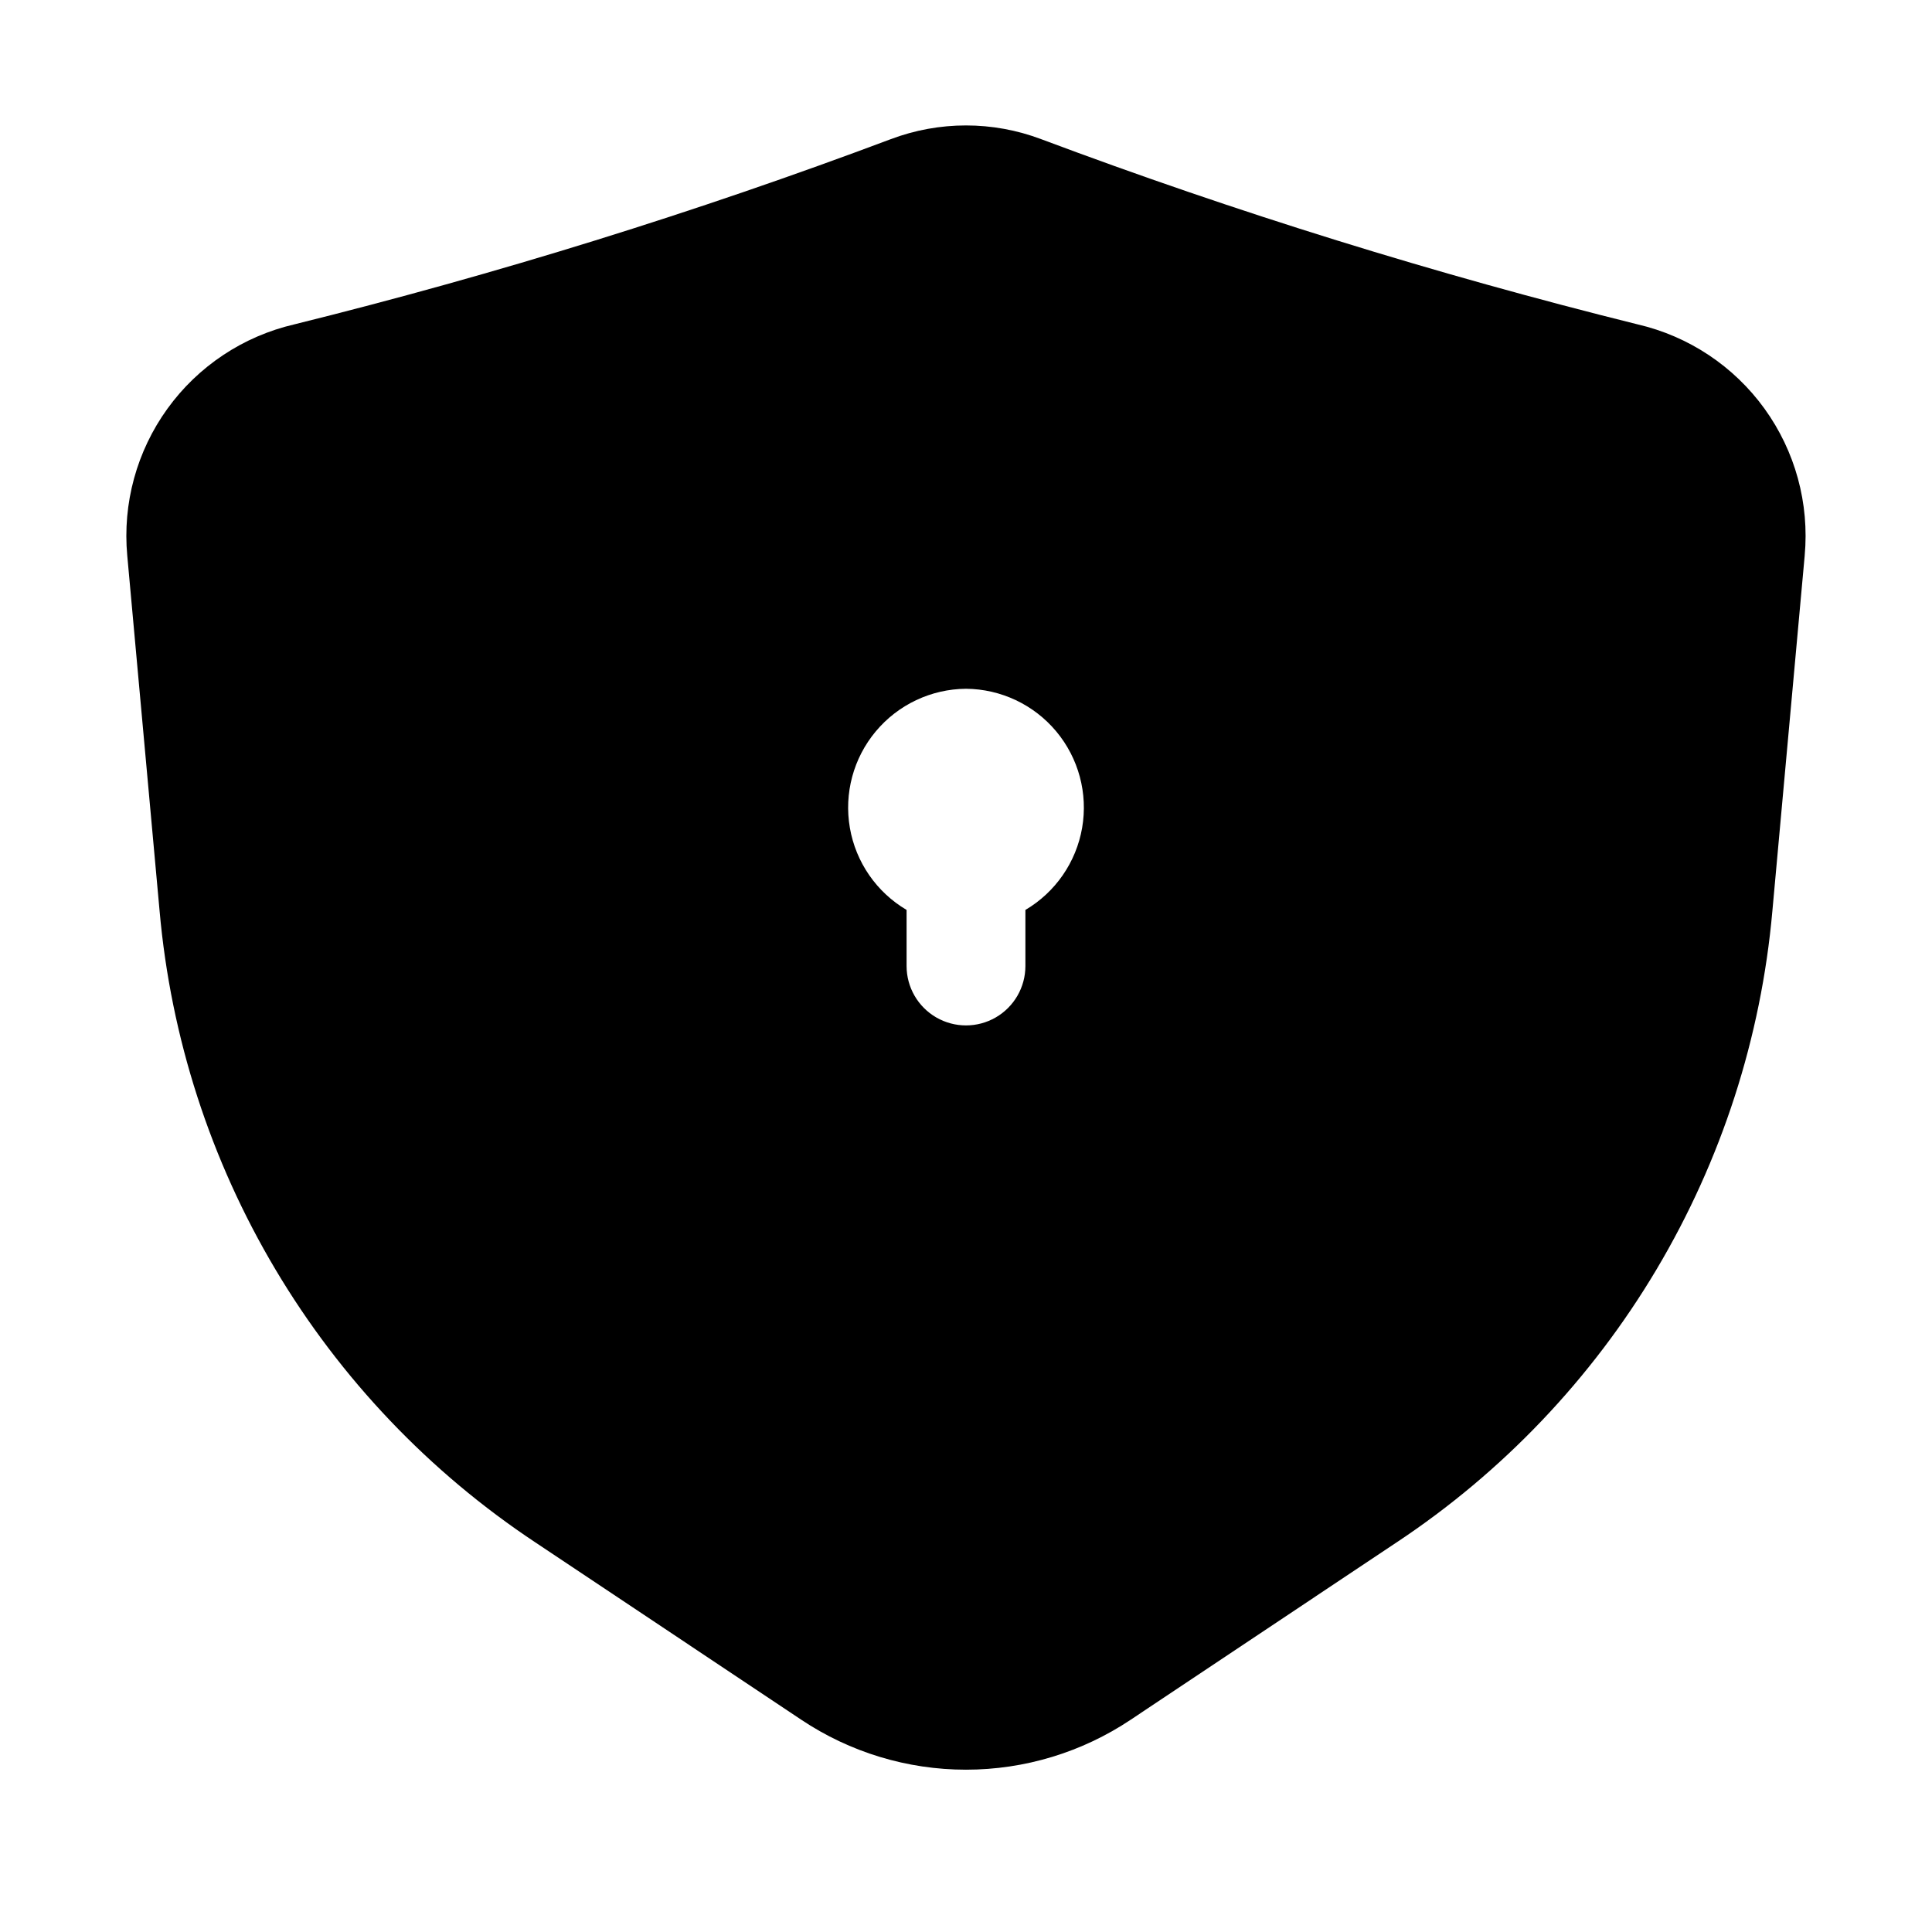
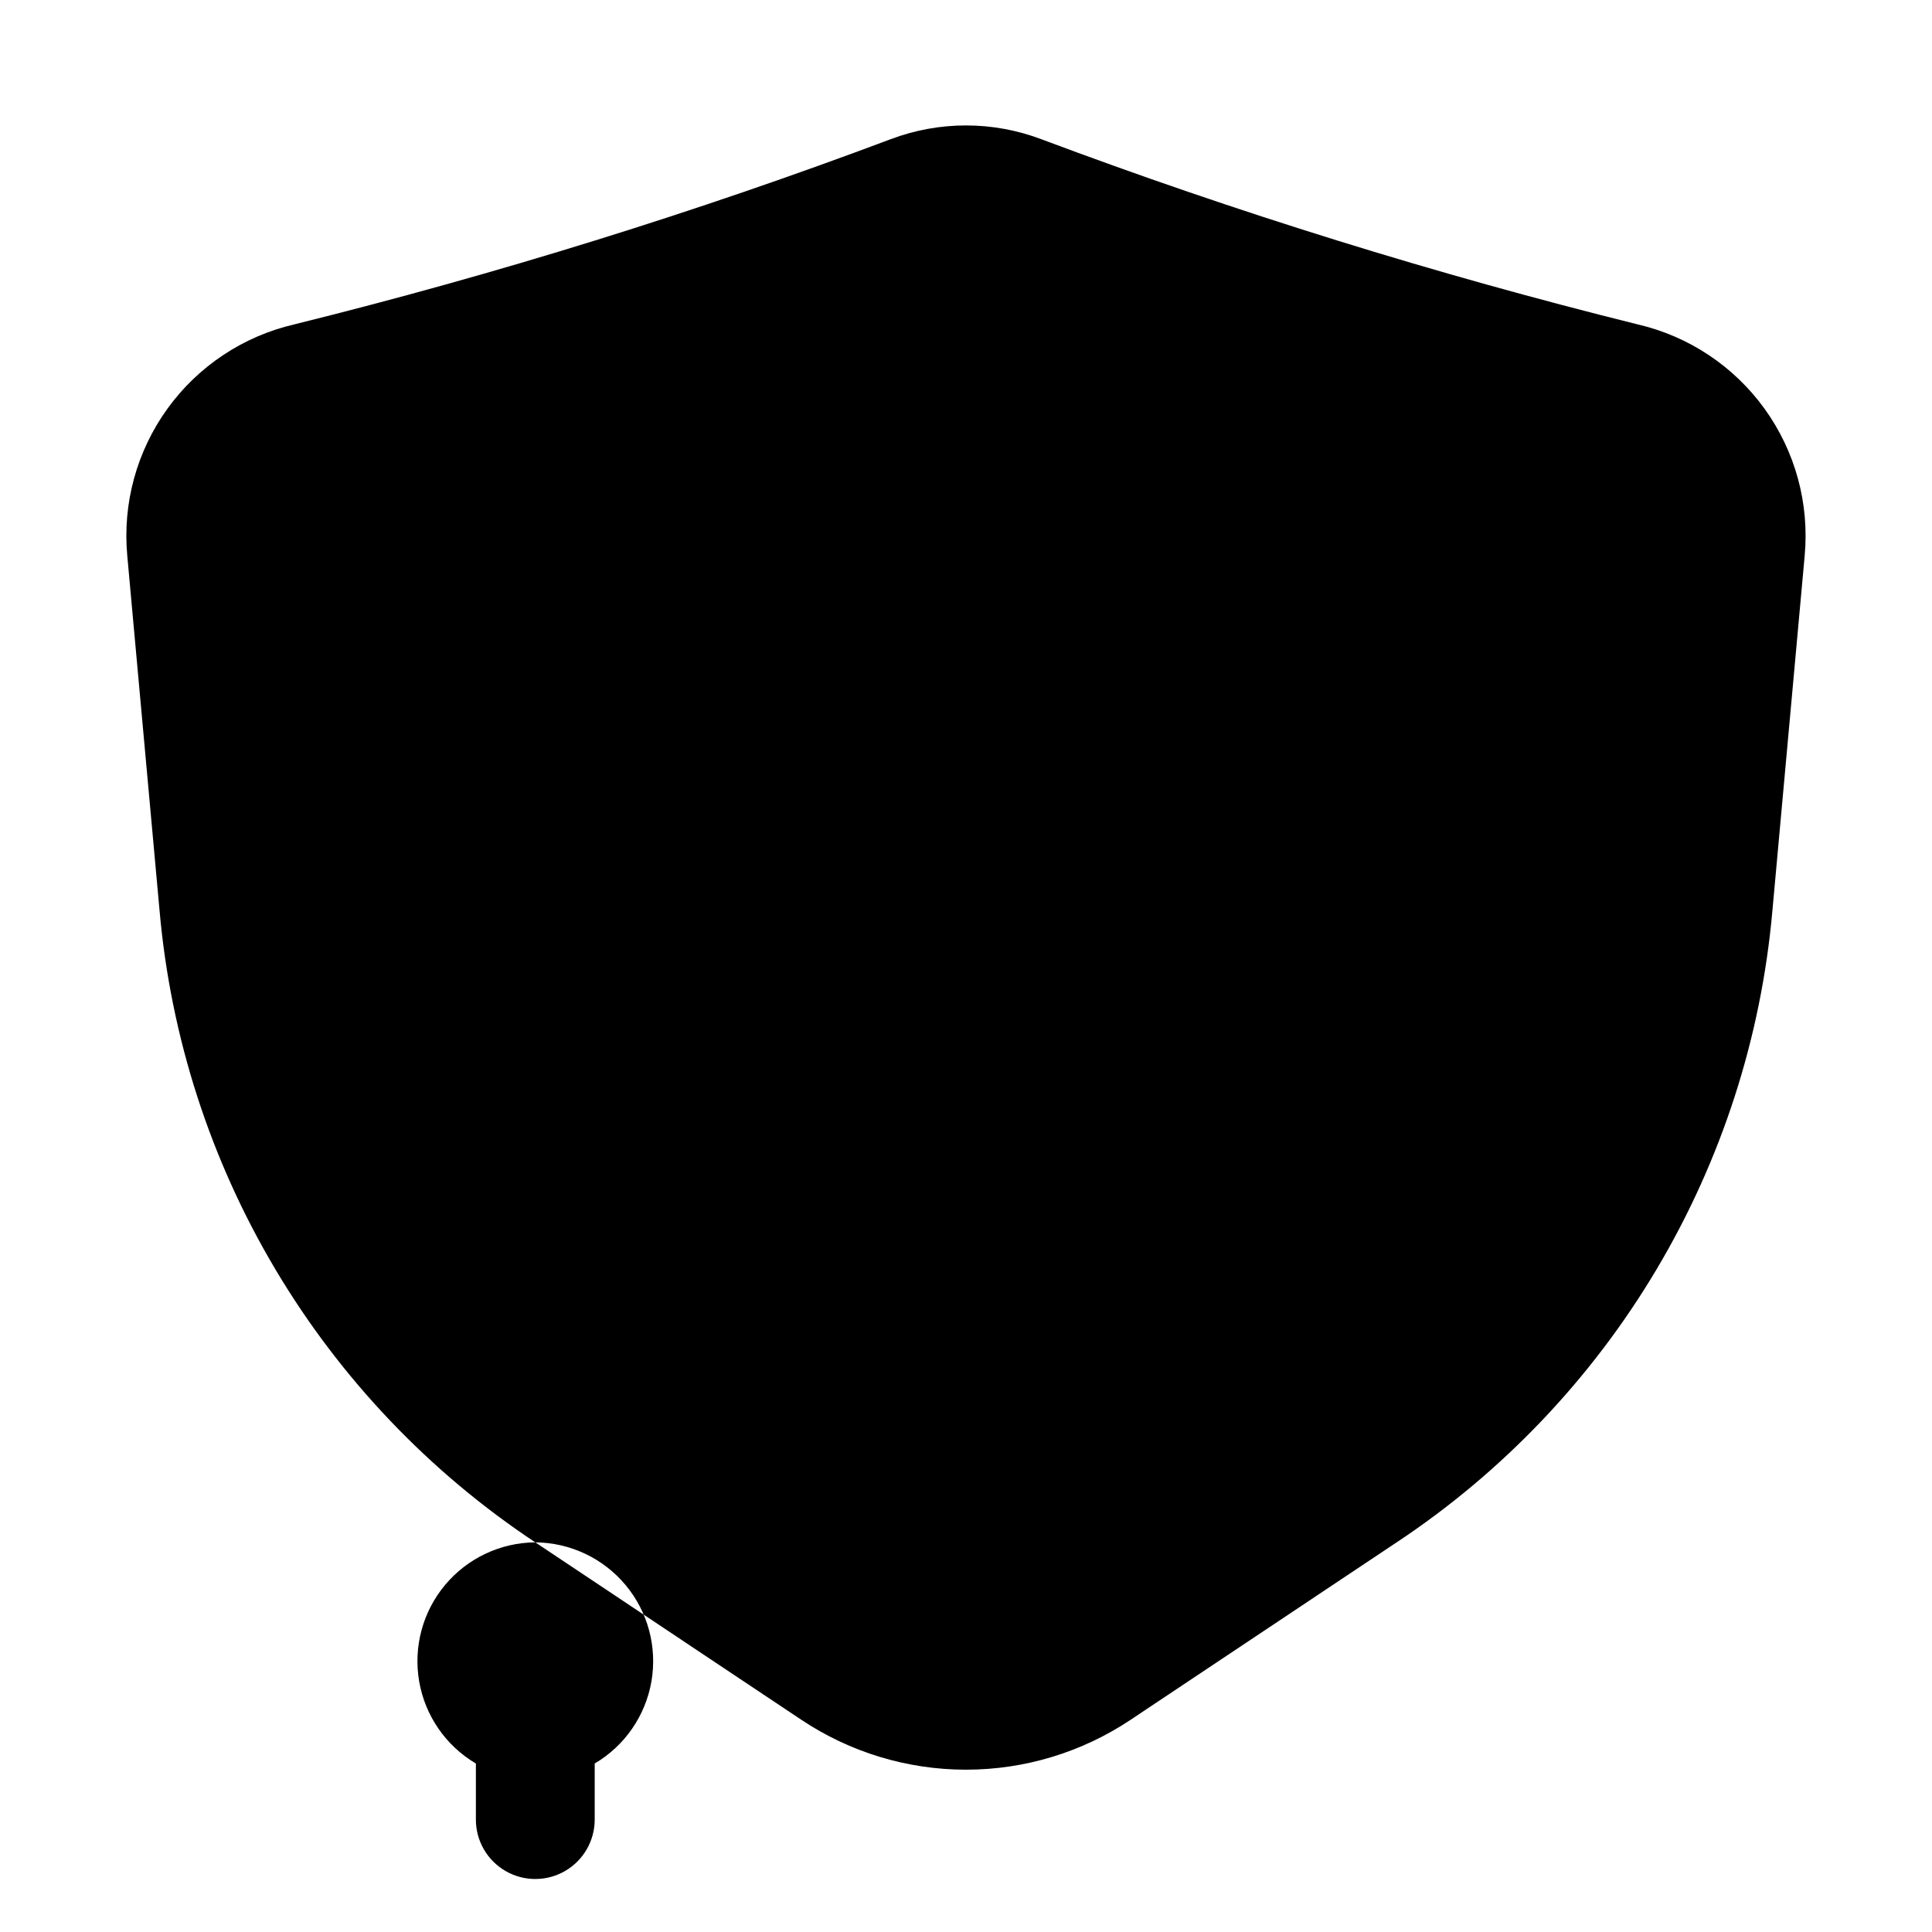
<svg xmlns="http://www.w3.org/2000/svg" fill="#000000" width="800px" height="800px" version="1.1" viewBox="144 144 512 512">
-   <path d="m285.86 552.74 70.473 47c12.922 8.637 28.117 13.246 43.664 13.246 15.543 0 30.738-4.609 43.66-13.246l70.469-47h0.004c28.086-18.633 51.617-43.344 68.852-72.309 17.234-28.961 27.734-61.43 30.715-95l8.566-94.191h-0.004c1.273-13.84-2.512-27.672-10.648-38.938-8.141-11.266-20.086-19.199-33.625-22.34-53.578-13.312-106.35-29.699-158.05-49.078-12.852-4.856-27.035-4.856-39.887 0-51.688 19.406-104.46 35.797-158.05 49.078-13.543 3.141-25.492 11.078-33.629 22.348-8.141 11.27-11.922 25.109-10.645 38.949l8.566 94.148v0.004c2.977 33.574 13.473 66.047 30.707 95.012 17.234 28.965 40.77 53.684 68.855 72.316zm114.14-226.21c9.242 0.074 17.988 4.203 23.914 11.301 5.926 7.094 8.434 16.434 6.863 25.543-1.574 9.109-7.07 17.07-15.035 21.766v14.863c0 5.625-3 10.82-7.871 13.633s-10.875 2.812-15.746 0-7.871-8.008-7.871-13.633v-14.863c-7.961-4.695-13.461-12.656-15.031-21.766-1.574-9.109 0.934-18.449 6.859-25.543 5.926-7.098 14.672-11.227 23.918-11.301z" />
+   <path d="m285.86 552.74 70.473 47c12.922 8.637 28.117 13.246 43.664 13.246 15.543 0 30.738-4.609 43.66-13.246l70.469-47h0.004c28.086-18.633 51.617-43.344 68.852-72.309 17.234-28.961 27.734-61.43 30.715-95l8.566-94.191h-0.004c1.273-13.84-2.512-27.672-10.648-38.938-8.141-11.266-20.086-19.199-33.625-22.34-53.578-13.312-106.35-29.699-158.05-49.078-12.852-4.856-27.035-4.856-39.887 0-51.688 19.406-104.46 35.797-158.05 49.078-13.543 3.141-25.492 11.078-33.629 22.348-8.141 11.27-11.922 25.109-10.645 38.949l8.566 94.148v0.004c2.977 33.574 13.473 66.047 30.707 95.012 17.234 28.965 40.77 53.684 68.855 72.316zc9.242 0.074 17.988 4.203 23.914 11.301 5.926 7.094 8.434 16.434 6.863 25.543-1.574 9.109-7.07 17.07-15.035 21.766v14.863c0 5.625-3 10.82-7.871 13.633s-10.875 2.812-15.746 0-7.871-8.008-7.871-13.633v-14.863c-7.961-4.695-13.461-12.656-15.031-21.766-1.574-9.109 0.934-18.449 6.859-25.543 5.926-7.098 14.672-11.227 23.918-11.301z" />
</svg>